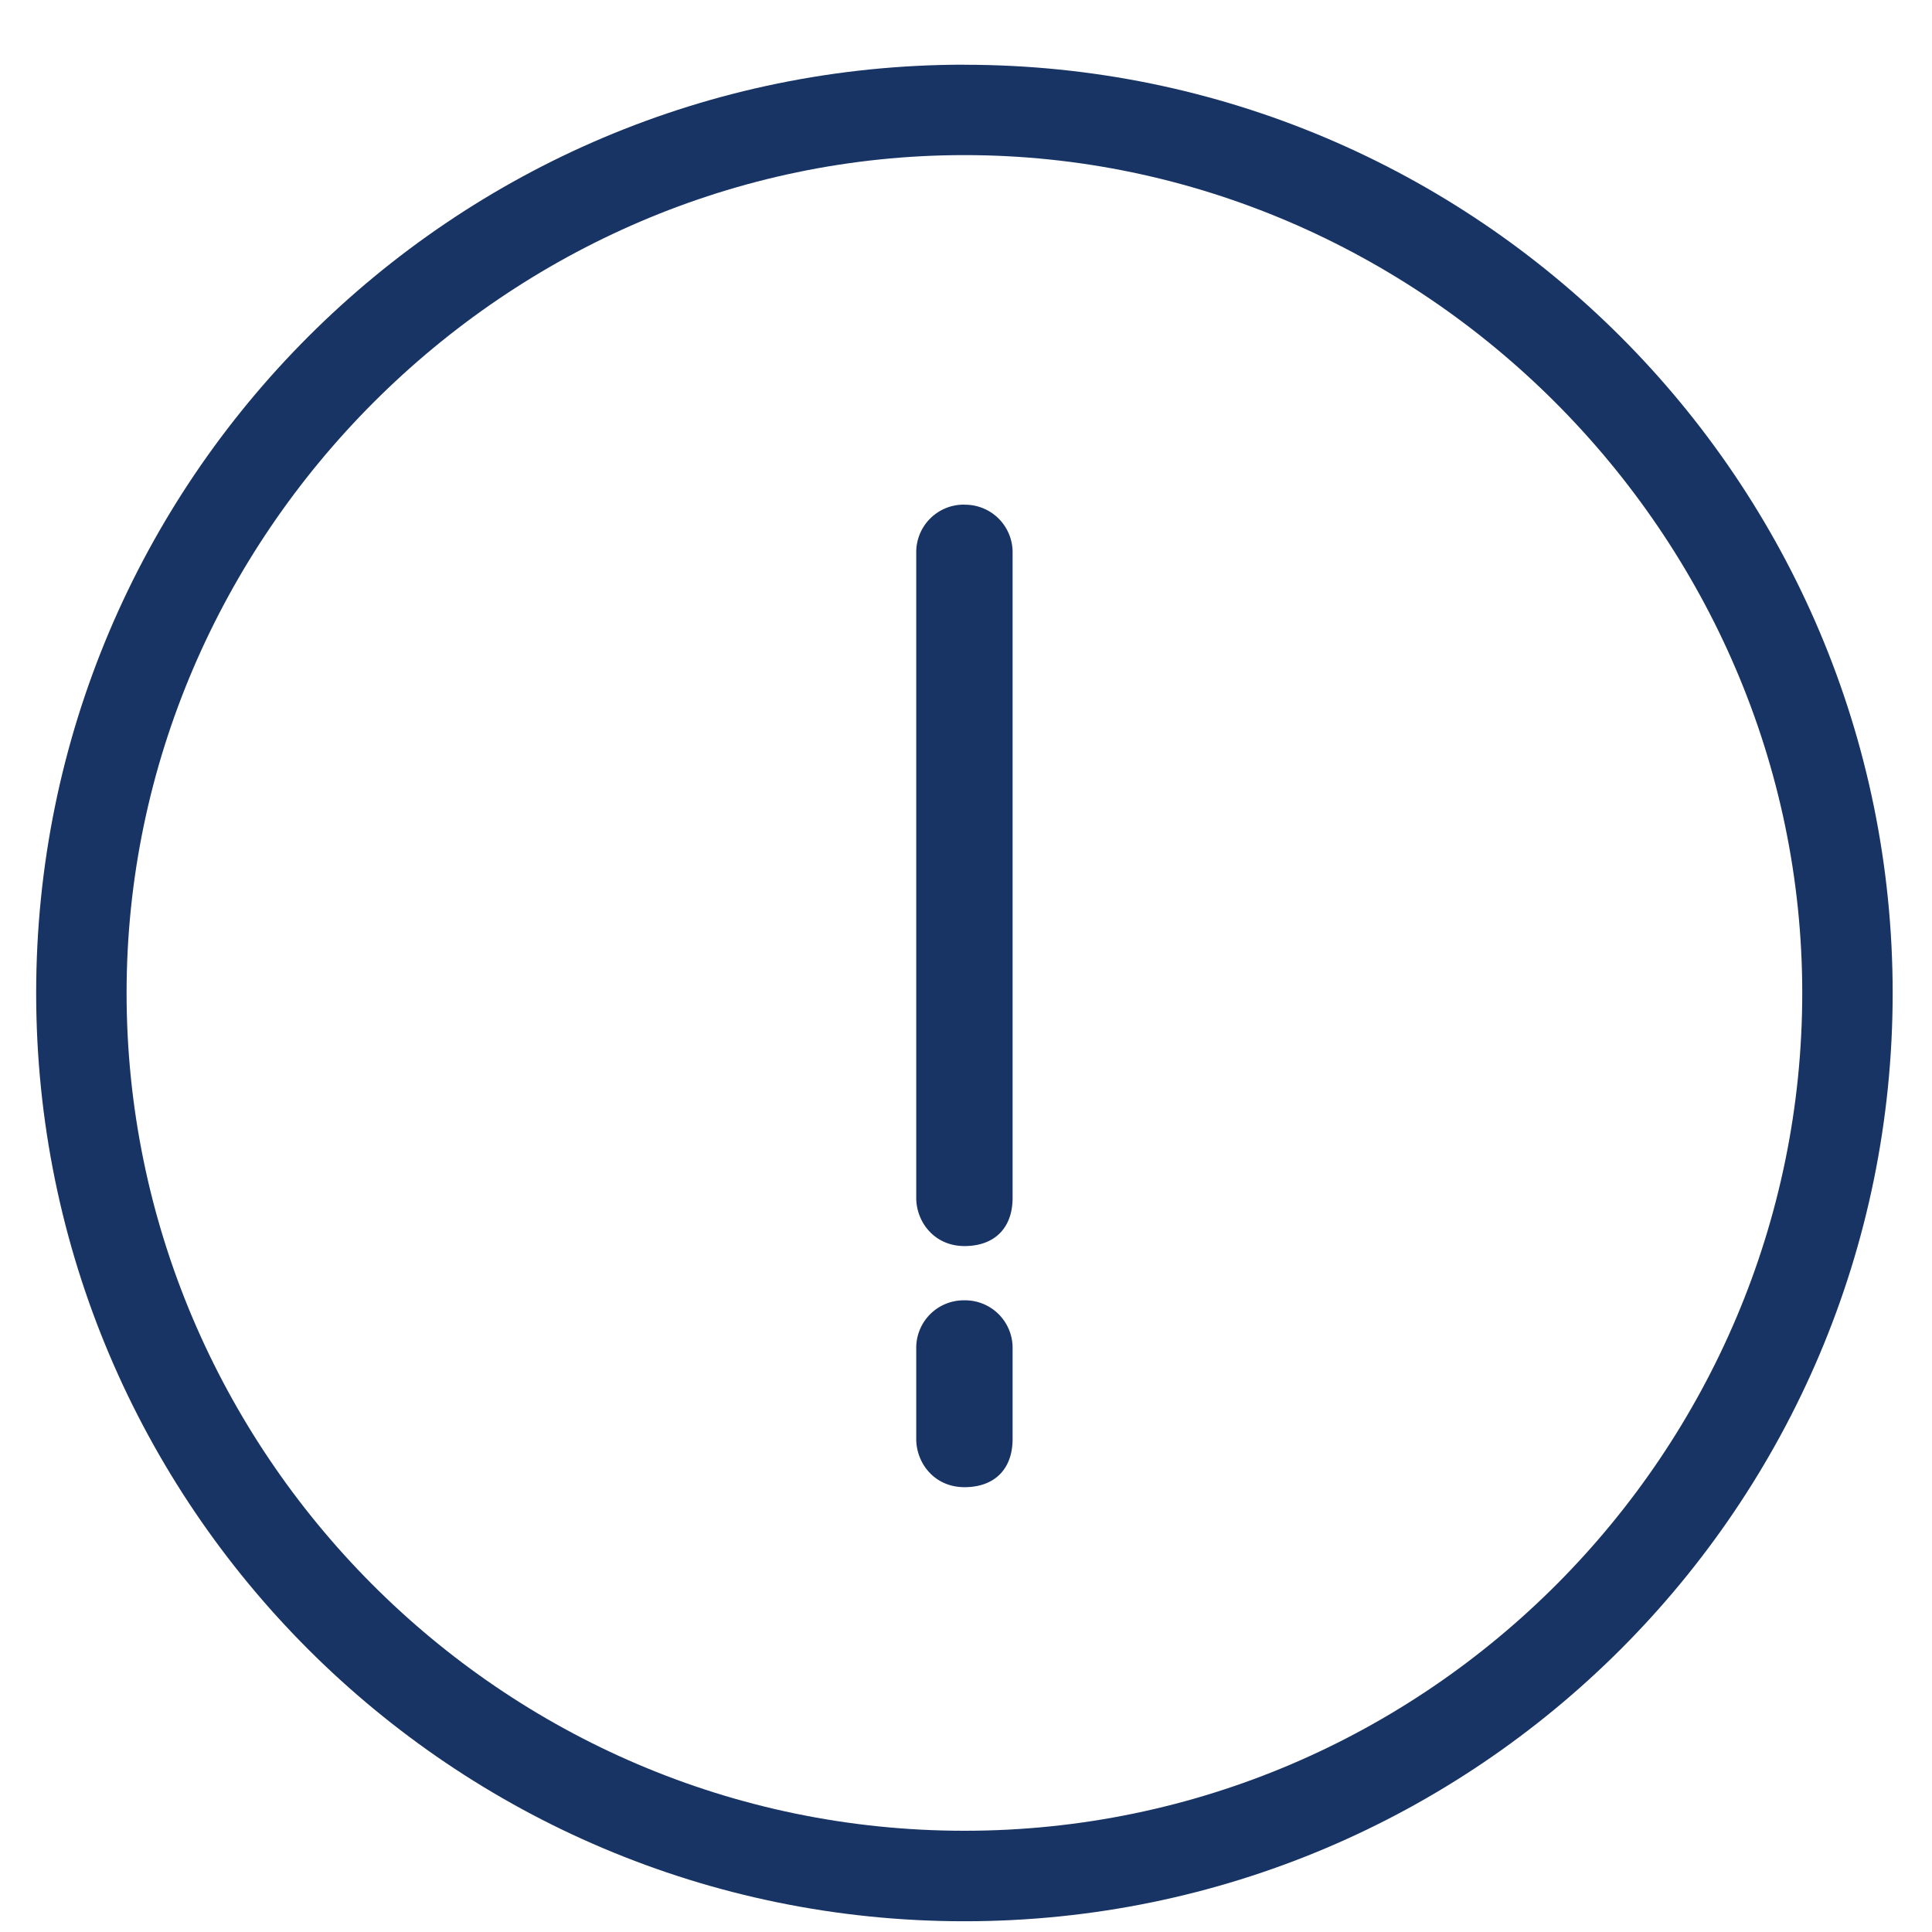
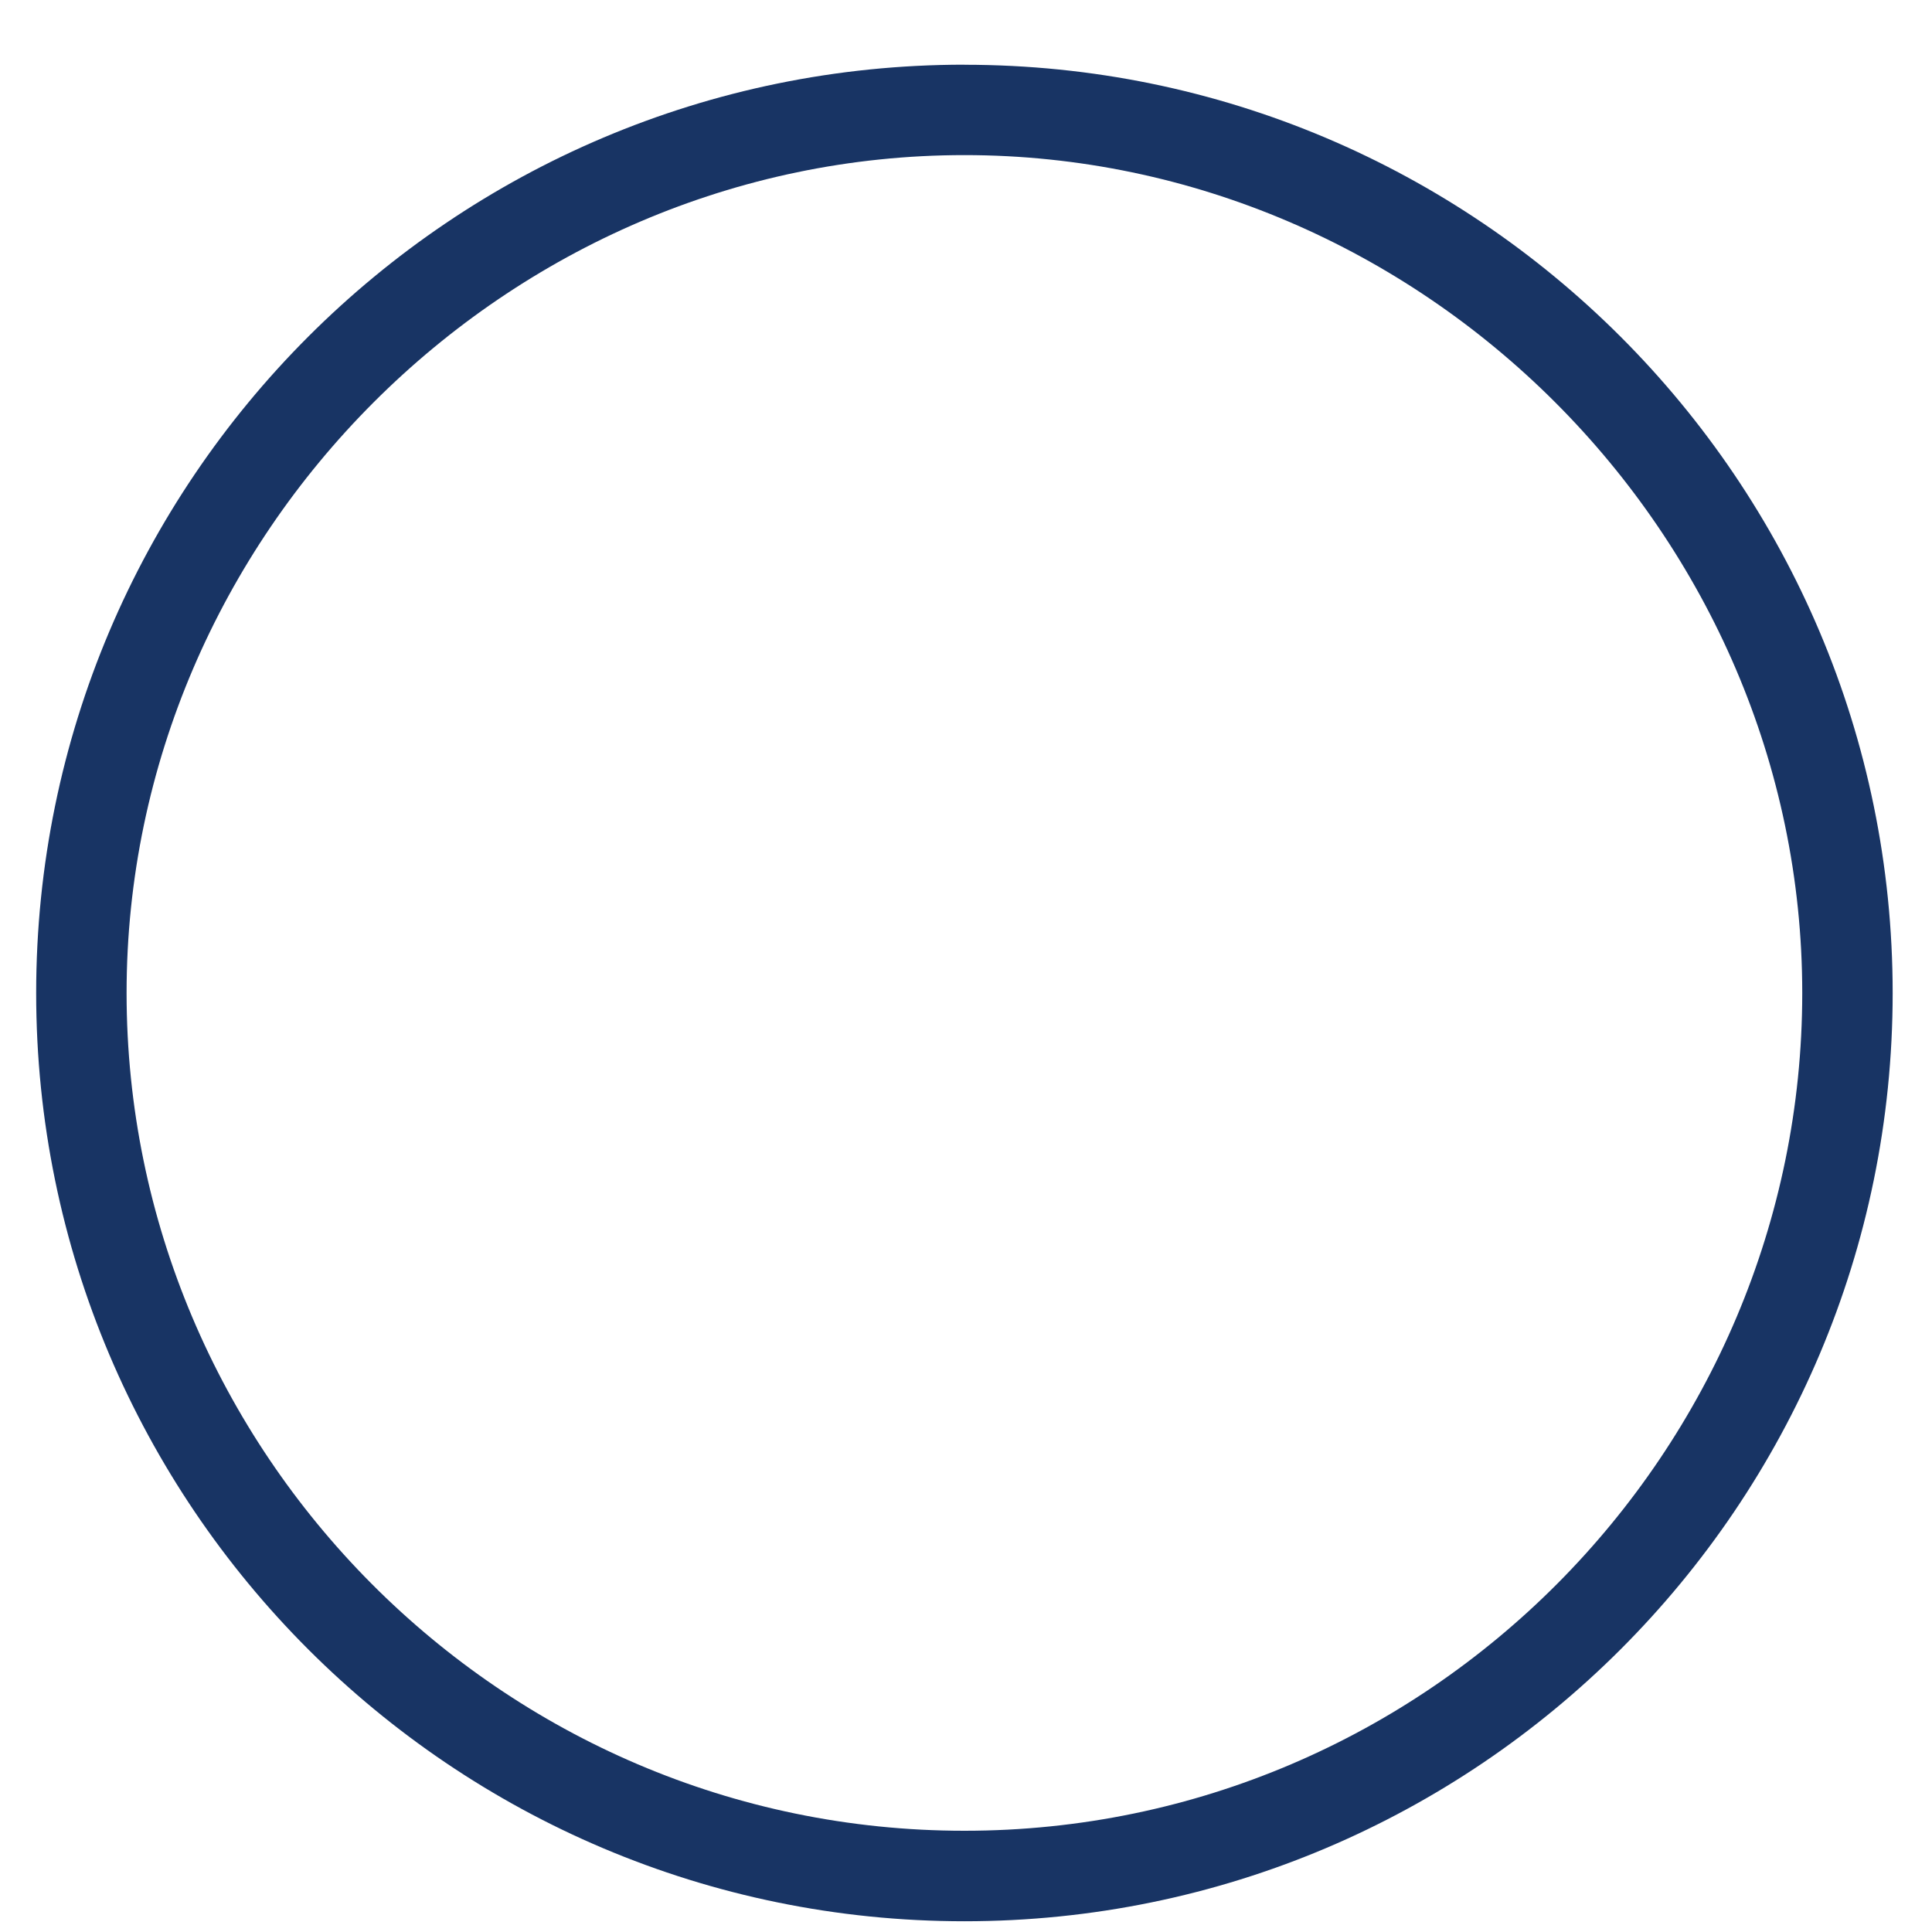
<svg xmlns="http://www.w3.org/2000/svg" width="25" height="25" viewBox="0 0 25 25">
  <g fill="#183464">
-     <path d="M12.48 6.53a.615.615 0 0 0-.624.625V15.5c0 .312.234.624.624.624s.623-.234.623-.624V7.155a.615.615 0 0 0-.623-.624zm0 10.296a.615.615 0 0 0-.624.624v1.17c0 .312.234.624.624.624s.623-.234.623-.624v-1.17a.615.615 0 0 0-.623-.624z" />
    <path d="M12.48.837C5.85.837.468 6.22.468 12.85S5.85 24.861 12.48 24.861c6.63 0 12.011-5.382 12.011-12.011C24.491 6.22 19.109.838 12.48.838zm0 22.853c-6.006 0-10.842-4.914-10.842-10.841 0-5.928 4.914-10.842 10.842-10.842 5.927 0 10.841 4.914 10.841 10.842 0 5.927-4.836 10.841-10.841 10.841z" />
  </g>
</svg>